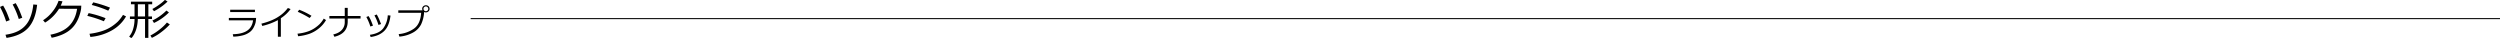
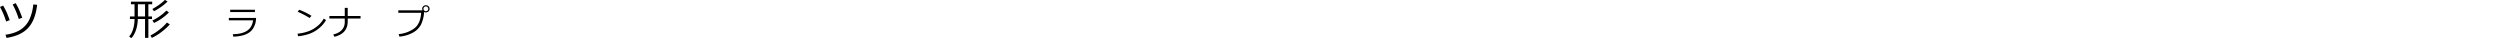
<svg xmlns="http://www.w3.org/2000/svg" id="レイヤー_2" data-name="レイヤー 2" viewBox="0 0 2415.738 36.607">
  <defs>
    <style>.cls-1{fill:none;stroke:#000;stroke-miterlimit:10;}</style>
  </defs>
  <g id="レイヤー_1" data-name="レイヤー 1">
    <path d="M247.462,17.355a32.459,32.459,0,0,1-.516,4.5,21.284,21.284,0,0,1-1.732,4.455,13.107,13.107,0,0,1-4.02,4.818,19.646,19.646,0,0,1-6.542,3.045,38.63,38.63,0,0,1-9.233,1.232l-.468-2.336q9.17-.209,13.947-3.488t5.631-9.95h-23.4V17.355Zm-1.112-5.7H222.422V9.4H246.35Z" />
-     <path d="M271.39,35.5h-2.868V19.451a62.189,62.189,0,0,1-15.082,5.623l-.854-2.207q10.457-2.693,16.5-6.752a34.059,34.059,0,0,0,9.071-8.394L280.8,8.752a34.947,34.947,0,0,1-9.41,8.83Z" />
    <path d="M315.041,19.37a28.436,28.436,0,0,1-7.026,8.161,31.7,31.7,0,0,1-8.983,5.125,47.423,47.423,0,0,1-10.981,2.36l-.564-2.481a43.358,43.358,0,0,0,9.41-1.926,28.6,28.6,0,0,0,7.05-3.367,35.763,35.763,0,0,0,4.874-3.916,26.55,26.55,0,0,0,4.012-5.342ZM300.99,15.277l-1.821,2.112A86.194,86.194,0,0,0,287.7,11.41L289.082,9.4A68.383,68.383,0,0,1,300.99,15.277Z" />
    <path d="M336,20.6q0,11.843-12.874,14.936l-1.08-2.239q5.817-1.418,8.451-4.6a10.706,10.706,0,0,0,2.635-6.984V17.888H318.28V15.471h14.856V7.592H336v7.879h12.407v2.417H336Z" />
-     <path d="M360.416,24.784l-2.53.821a51.382,51.382,0,0,0-3.9-9.2l2.239-.838q1.386,2.418,1.966,3.691T360.416,24.784Zm16.935-9.764q-1.209,10.055-6,14.824t-13.2,5.929l-.725-2.142Q366.6,32.31,370.374,27.3a23.25,23.25,0,0,0,4.334-12.521Zm-9.1,8.217-2.546.855a48.975,48.975,0,0,0-3.9-9.217l2.255-.887a50.276,50.276,0,0,1,2.272,4.535Q366.78,19.693,368.247,23.237Z" />
    <path d="M409.835,11.571a33.024,33.024,0,0,1-2.925,12.005,19,19,0,0,1-7.71,7.83,32.548,32.548,0,0,1-13.293,3.965l-.661-2.433a29.964,29.964,0,0,0,14.72-5.253q6.291-4.448,6.985-15.308H384.876V9.992h23.412a3.529,3.529,0,0,1-.338-1.5,3.175,3.175,0,0,1,1.04-2.4,3.737,3.737,0,0,1,2.585-1.015,3.44,3.44,0,0,1,2.474.983A3.4,3.4,0,0,1,415.1,8.542a3.209,3.209,0,0,1-1.031,2.417,3.615,3.615,0,0,1-2.5,1.016A3.707,3.707,0,0,1,409.835,11.571Zm1.676-.741a2.317,2.317,0,0,0,1.636-.66,2.133,2.133,0,0,0,.7-1.611,2.278,2.278,0,0,0-.685-1.661,2.293,2.293,0,0,0-3.278-.007,2.2,2.2,0,0,0-.693,1.619,2.239,2.239,0,0,0,.684,1.627A2.217,2.217,0,0,0,411.511,10.83Z" />
    <path d="M9.372,19.463,5.927,20.775A74.934,74.934,0,0,0,0,6.707L3.015,5.4A64.358,64.358,0,0,1,6.337,11.68Q7.425,14.151,9.372,19.463Zm26.5-14.828q-1.641,14.7-8.623,22.293T6.3,36.607l-1-3.035q9.516-1.353,15.227-5.373a23.672,23.672,0,0,0,8.419-10.654,43.493,43.493,0,0,0,3.2-13.238ZM21.513,17.145l-3.364,1.23A73.884,73.884,0,0,0,12.223,4.348l2.932-1.313a64.83,64.83,0,0,1,3.1,5.9Q19.38,11.443,21.513,17.145Z" />
-     <path d="M60.354,1.271a28.435,28.435,0,0,1-1.7,4.206H78.545l-.164,2.849a27.69,27.69,0,0,1-1.046,4.779,42.664,42.664,0,0,1-1.569,4.573,32.231,32.231,0,0,1-2.451,4.758,26.207,26.207,0,0,1-3.66,4.634,27.651,27.651,0,0,1-4.994,3.969,35.891,35.891,0,0,1-6.593,3.19,51.975,51.975,0,0,1-8.131,2.255l-1.21-2.953q11.832-2.3,18.016-8.47t7.762-16.59H57.032a39.855,39.855,0,0,1-6,7.536,36.808,36.808,0,0,1-7.475,5.813l-1.928-2.275a35.988,35.988,0,0,0,9.474-8.788A33.349,33.349,0,0,0,56.581.779Z" />
-     <path d="M102.026,17.576l-1.681,2.973A107.051,107.051,0,0,0,84.369,15.34l1.272-2.686A98.7,98.7,0,0,1,102.026,17.576Zm19.77-1.722a36.094,36.094,0,0,1-13.751,13.535,50.844,50.844,0,0,1-20.723,6.295l-.841-3.036a62.028,62.028,0,0,0,12.387-2.707,37.446,37.446,0,0,0,9.085-4.357,44.249,44.249,0,0,0,5.968-4.768,36.444,36.444,0,0,0,4.942-6.439ZM106.313,7.4l-1.723,2.912A105.755,105.755,0,0,0,88.655,4.8L90.05,2.3q2.892.575,7.68,2.051T106.313,7.4Z" />
    <path d="M127.005,36.914l-2.195-1.578a19.642,19.642,0,0,0,3.374-5.958,32.264,32.264,0,0,0,1.815-11h-4.45V15.9H130V4.143h-3.466V1.621h20.528V4.143H143.37V15.9h3.507v2.48H143.37V36.668h-3.22V18.375h-6.973Q132.808,30.024,127.005,36.914Zm6.214-32.771V15.9h6.931V4.143Zm13.535,32.443-1.415-2.275a51.881,51.881,0,0,0,9.218-6.051,44.416,44.416,0,0,0,6.757-6.5l2.789,1.845a59.576,59.576,0,0,1-8.244,7.414A48.149,48.149,0,0,1,146.754,36.586Zm2.05-25.758L147.225,8.7a60.728,60.728,0,0,0,6.583-4.162,38.432,38.432,0,0,0,5.578-4.676L161.909,1.5A54.134,54.134,0,0,1,148.8,10.828Zm0,11.361-1.5-2.4a48.615,48.615,0,0,0,13.5-9.6l2.44,1.846A51.042,51.042,0,0,1,148.8,22.189Z" />
-     <line class="cls-1" x1="454.791" y1="17.997" x2="2415.738" y2="17.997" />
  </g>
</svg>